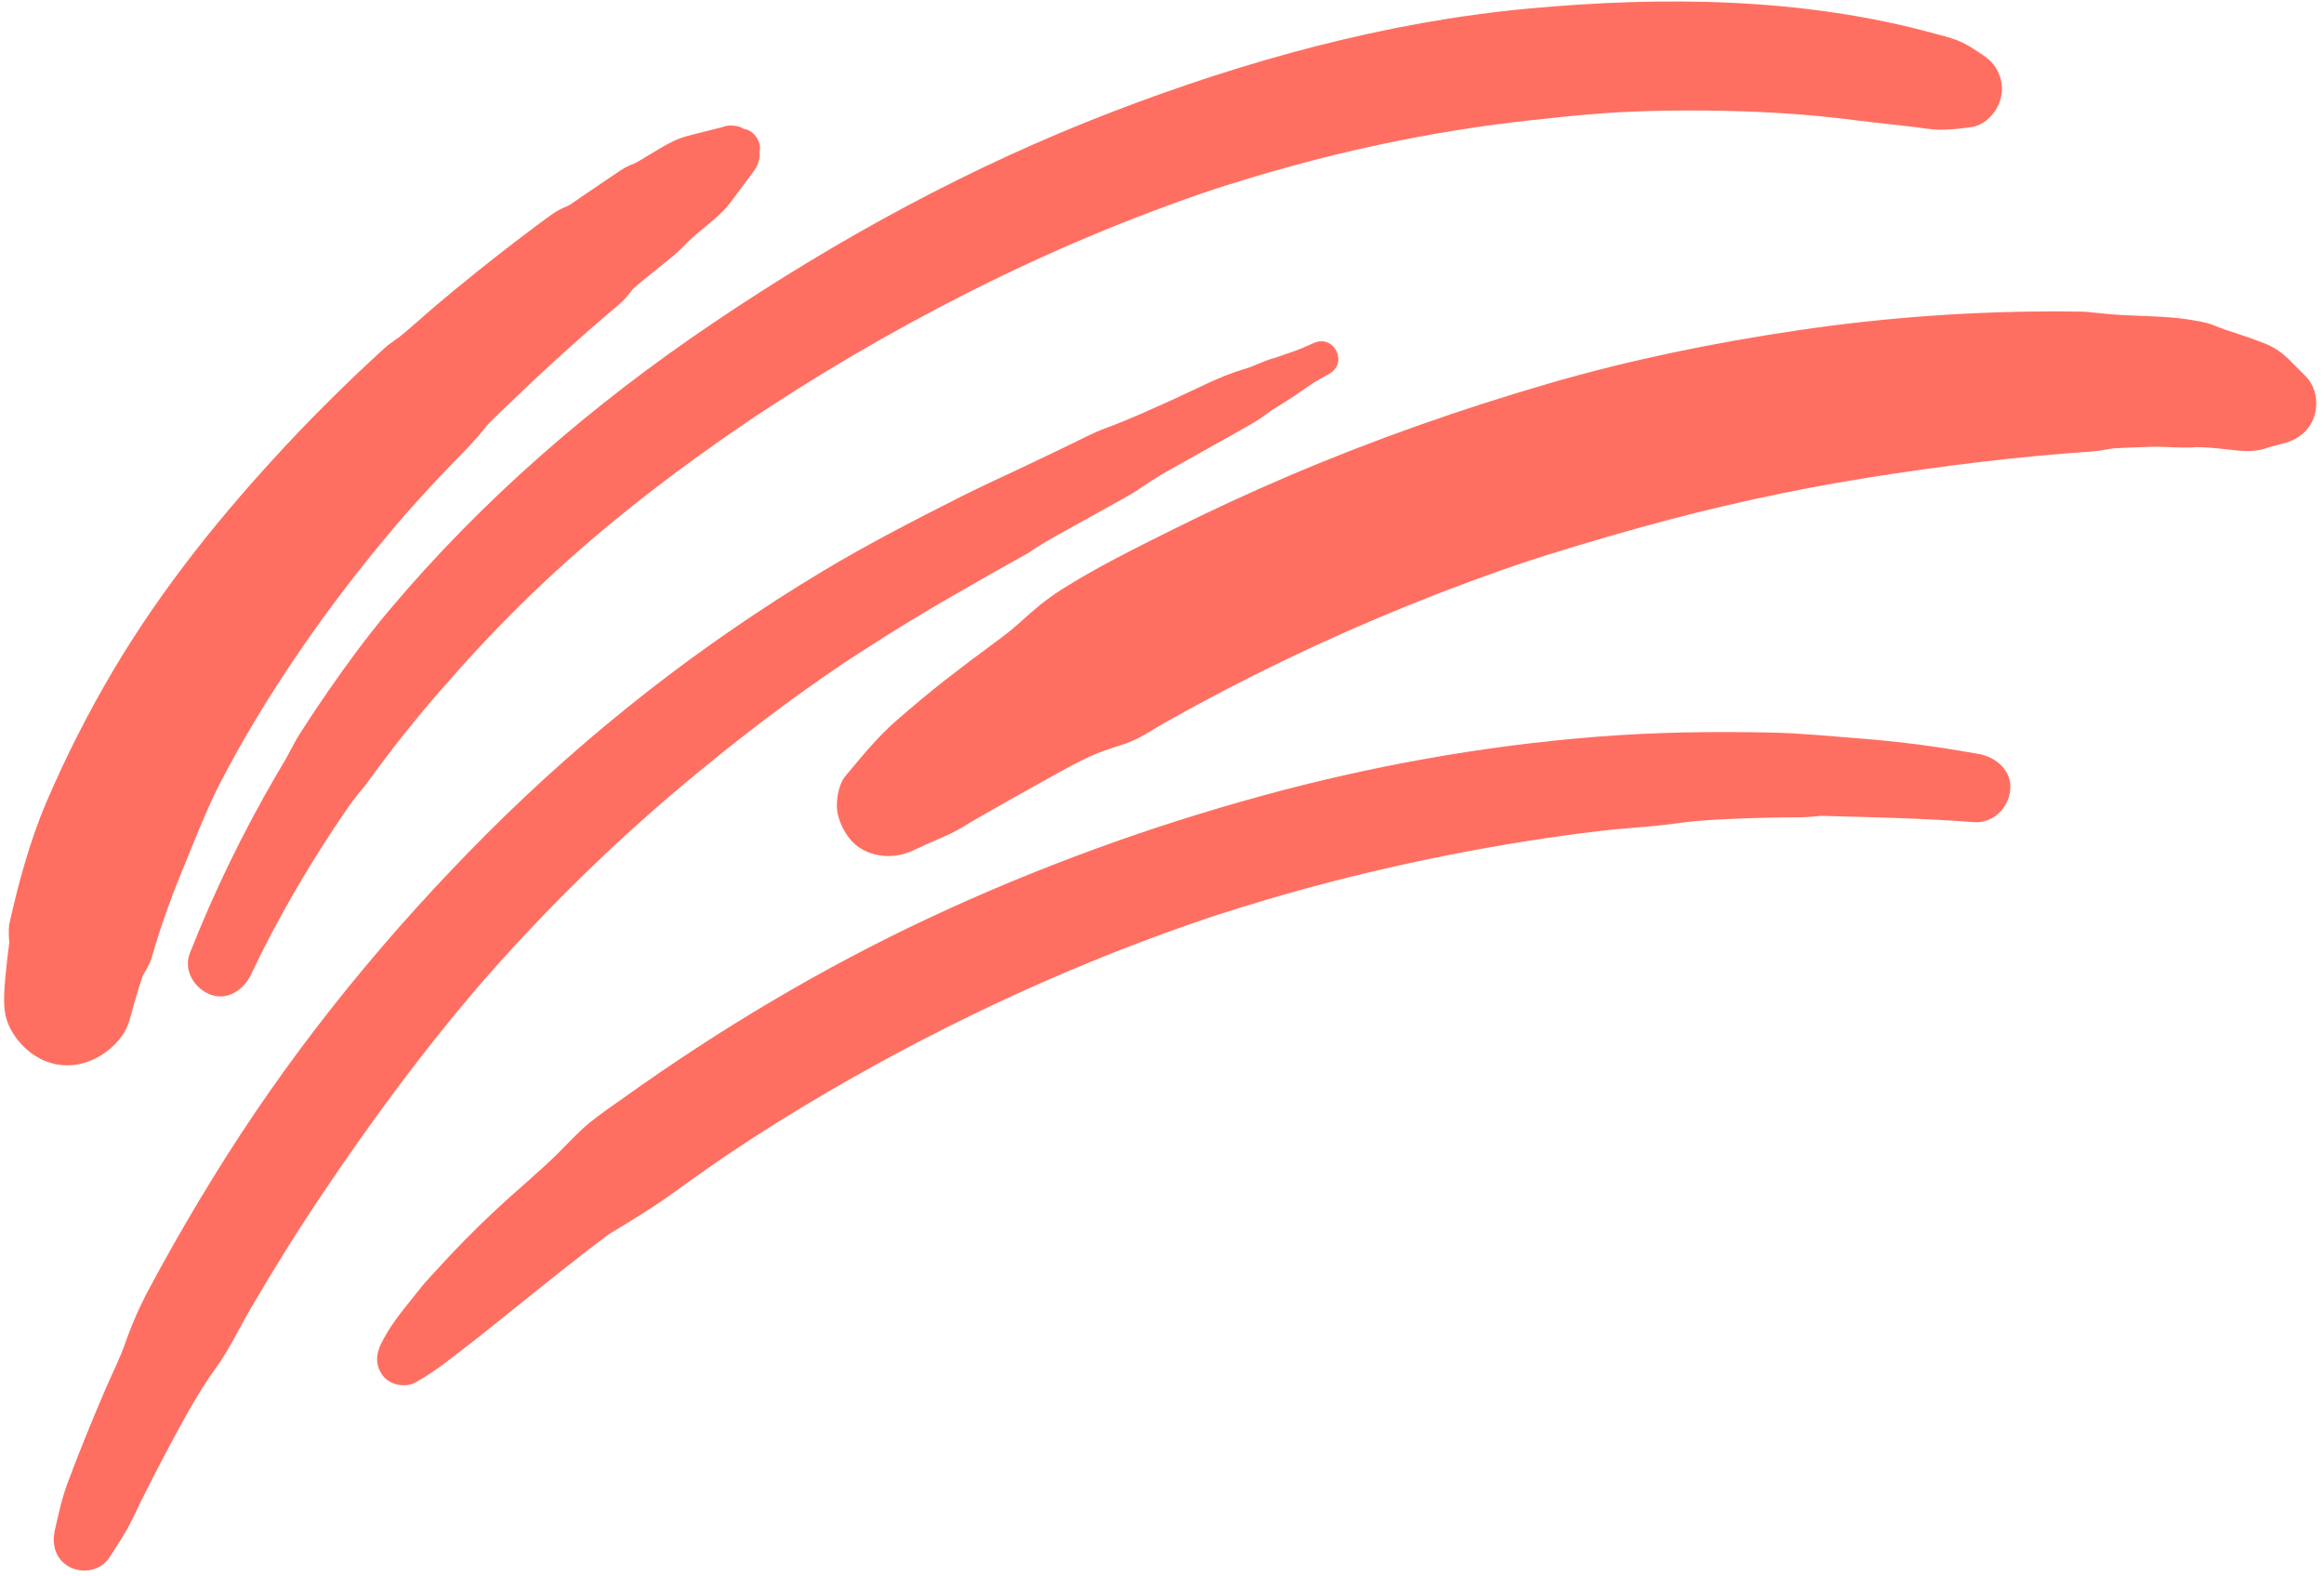
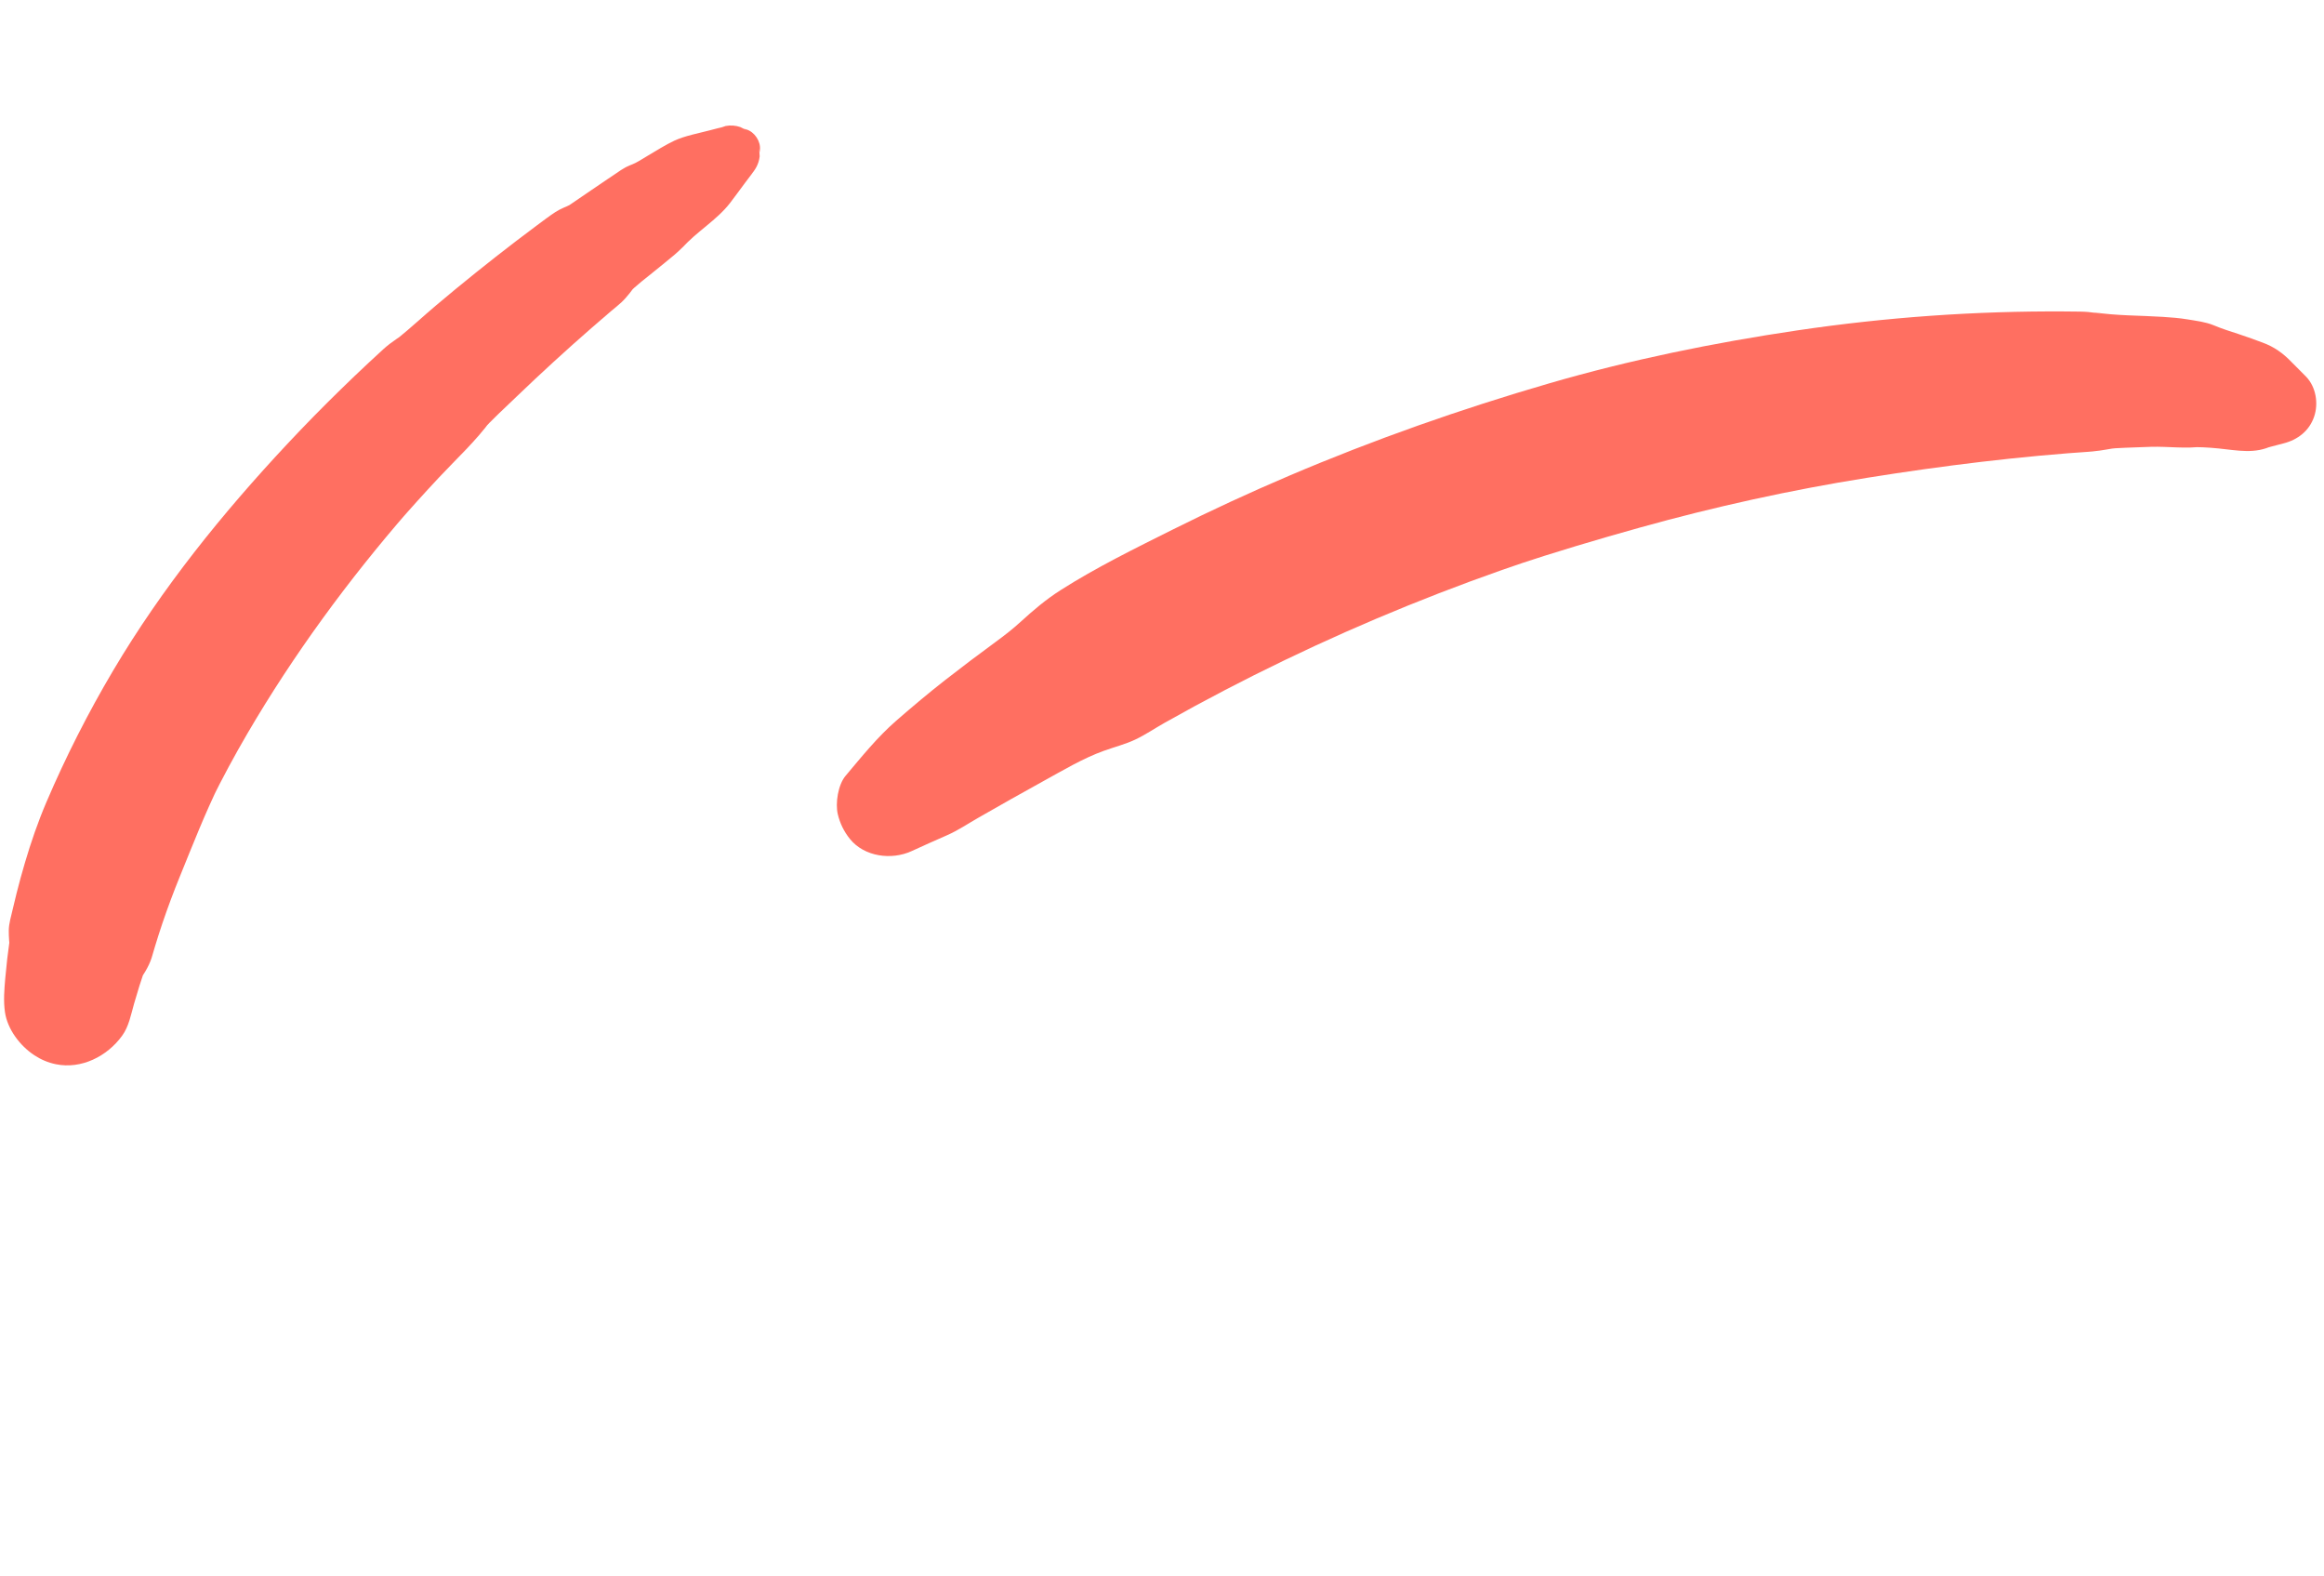
<svg xmlns="http://www.w3.org/2000/svg" width="239" height="162" viewBox="0 0 239 162" fill="none">
-   <path d="M202.963 84.531C197.779 84.13 192.591 84.032 187.398 83.886C186.672 83.865 188.231 83.805 187.284 83.882C186.979 83.907 186.677 83.941 186.376 83.97C185.386 84.064 184.387 84.032 183.396 84.046C182.106 84.062 180.815 84.095 179.527 84.14C178.859 84.165 178.19 84.192 177.523 84.224C177.211 84.238 176.897 84.253 176.586 84.269C175.547 84.323 177.48 84.214 176.422 84.278C175.131 84.355 173.856 84.448 172.575 84.636C169.93 85.02 167.226 85.123 164.568 85.436C161.978 85.74 159.395 86.1 156.819 86.511C151.503 87.361 146.208 88.411 140.97 89.65C135.068 91.048 129.231 92.717 123.478 94.634C123.925 94.486 124.371 94.335 124.817 94.186C111.087 98.781 97.903 104.845 85.388 112.121C81.833 114.187 78.345 116.364 74.923 118.646C75.331 118.372 75.739 118.099 76.148 117.827C73.95 119.296 71.778 120.807 69.641 122.363C67.2 124.142 64.649 125.685 62.06 127.237C62.421 126.996 62.781 126.755 63.141 126.515C59.735 129.021 56.47 131.679 53.167 134.316C51.542 135.612 49.935 136.935 48.288 138.201C46.459 139.607 44.735 141.04 42.704 142.154C41.69 142.709 40.159 142.412 39.426 141.507C38.587 140.465 38.628 139.305 39.194 138.155C39.843 136.841 40.612 135.746 41.519 134.599C41.957 134.043 42.4 133.489 42.846 132.937C42.957 132.8 43.067 132.66 43.182 132.525C43.287 132.4 44.304 131.086 43.533 132.124C43.922 131.6 44.406 131.125 44.844 130.639C46.793 128.477 48.824 126.426 50.947 124.436C53.095 122.424 55.397 120.557 57.481 118.482C58.5 117.466 59.5 116.364 60.614 115.453C61.737 114.533 62.961 113.714 64.141 112.871C74.073 105.775 84.572 99.516 95.632 94.341C106.619 89.201 118.083 85.025 129.784 81.821C141.021 78.746 152.489 76.688 164.105 75.759C170.157 75.273 176.234 75.19 182.305 75.325C185.185 75.388 188.034 75.676 190.907 75.899C193.72 76.119 196.521 76.412 199.31 76.833C200.702 77.044 202.09 77.273 203.476 77.516C205.283 77.837 206.963 79.263 206.727 81.282C206.506 83.166 204.924 84.684 202.963 84.531Z" fill="#FF6F61" />
-   <path d="M136.686 38.446C136.487 38.56 136.288 38.671 136.088 38.783C136.019 38.823 135.382 39.16 135.387 39.179C135.377 39.15 136.059 38.757 135.464 39.123C135.43 39.144 135.272 39.272 135.185 39.298C134.912 39.38 135.563 39.031 135.32 39.194C135.157 39.304 134.994 39.414 134.832 39.524C133.882 40.162 132.951 40.847 131.979 41.438C131.739 41.583 131.503 41.731 131.264 41.879C131.228 41.9 130.909 42.121 130.892 42.107C130.901 42.113 131.696 41.569 130.922 42.086C130.089 42.643 131.116 41.933 130.89 42.098C130.206 42.592 129.533 43.109 128.802 43.529C126.055 45.104 123.274 46.624 120.516 48.183C120.156 48.385 119.79 48.585 119.436 48.8C119.256 48.908 119.08 49.023 118.902 49.135C118.812 49.19 118.724 49.248 118.633 49.303C118.225 49.547 118.743 49.22 118.861 49.138C118.607 49.307 118.352 49.478 118.099 49.647C118.235 49.552 118.373 49.456 118.51 49.359C118.42 49.405 118.335 49.478 118.252 49.533C118.079 49.65 117.907 49.767 117.733 49.884C117.141 50.285 116.553 50.685 115.926 51.032C114.346 51.907 112.767 52.788 111.191 53.671C109.594 54.564 107.957 55.414 106.419 56.403C106.268 56.5 105.607 56.928 106.258 56.504C107.168 55.912 105.642 56.923 105.62 56.935C105.53 56.989 105.433 57.033 105.343 57.086C104.951 57.31 104.553 57.526 104.158 57.747C103.416 58.162 102.675 58.58 101.935 58.997C99.295 60.49 96.662 62.001 94.062 63.567C92.028 64.794 90.021 66.063 88.03 67.356C87.555 67.665 87.083 67.979 86.609 68.289C86.167 68.58 87.091 67.967 87.053 67.992C86.936 68.069 86.819 68.148 86.701 68.228C86.43 68.411 86.159 68.595 85.886 68.78C84.88 69.466 83.881 70.163 82.887 70.871C79.054 73.602 75.334 76.494 71.7 79.483C64.498 85.402 57.757 91.875 51.514 98.796C50.746 99.649 49.986 100.507 49.232 101.372C49.521 101.04 49.808 100.708 50.098 100.378C43.929 107.474 38.352 115.02 33.111 122.821C30.512 126.69 28.042 130.647 25.701 134.678C24.556 136.65 23.565 138.772 22.227 140.619C20.851 142.52 19.702 144.492 18.576 146.55C17.356 148.775 16.177 151.021 15.037 153.285C14.878 153.602 14.718 153.919 14.561 154.237C14.5 154.355 14.442 154.474 14.383 154.594C14.165 155.031 14.37 154.634 14.467 154.422C14.107 155.203 13.722 155.977 13.334 156.741C12.746 157.905 11.966 158.987 11.282 160.097C10.451 161.444 8.617 161.833 7.253 161.163C5.74 160.418 5.295 158.884 5.644 157.32C6.026 155.61 6.396 153.937 7.017 152.296C7.614 150.715 8.23 149.138 8.865 147.571C9.517 145.959 10.188 144.354 10.878 142.757C11.549 141.206 12.327 139.678 12.886 138.084C13.569 136.139 14.369 134.316 15.343 132.496C16.154 130.985 16.98 129.482 17.826 127.99C19.567 124.917 21.384 121.887 23.274 118.905C30.927 106.833 40.129 95.647 50.239 85.554C60.571 75.241 72.073 66.255 84.589 58.739C89.213 55.963 94.019 53.493 98.83 51.062C101.248 49.841 103.711 48.75 106.15 47.576C107.39 46.981 108.629 46.389 109.87 45.797C111.126 45.199 112.379 44.509 113.688 44.03C116.143 43.13 118.503 42.037 120.883 40.96C123.122 39.947 125.371 38.734 127.722 38.019C127.94 37.953 128.159 37.879 128.378 37.81C128.472 37.78 128.569 37.753 128.663 37.719C129.245 37.516 127.73 38.015 128.758 37.672C129.776 37.334 128.312 37.883 128.858 37.625C128.944 37.585 129.04 37.554 129.127 37.519C129.365 37.425 129.607 37.336 129.843 37.236C129.947 37.194 130.047 37.141 130.15 37.1C130.35 37.034 130.548 36.967 130.747 36.902C130.634 36.945 130.522 36.988 130.409 37.032C130.437 36.97 130.934 36.85 131.009 36.826C131.374 36.699 131.74 36.574 132.105 36.447C132.392 36.348 132.679 36.25 132.964 36.152C133.091 36.108 133.219 36.066 133.347 36.019C133.412 35.997 133.475 35.966 133.54 35.942C133.636 35.889 133.74 35.85 133.849 35.827C134.198 35.712 134.165 35.72 133.756 35.852C133.768 35.871 134.665 35.459 134.771 35.413C134.889 35.363 135.007 35.312 135.125 35.262C137.226 34.356 138.679 37.329 136.686 38.446Z" fill="#FF6F61" />
  <path d="M234.811 45.595C233.982 45.803 233.158 46.03 232.335 46.263C232.809 46.105 233.285 45.946 233.759 45.788C231.933 46.725 230.084 46.301 228.181 46.112C227.077 46.003 226.007 45.935 224.899 45.997C225.459 45.965 226.02 45.933 226.58 45.901C224.848 46.17 222.972 45.89 221.209 45.941C219.477 45.991 217.745 46.068 216.015 46.165C216.614 46.13 217.214 46.097 217.813 46.062C217.399 46.087 217.01 46.145 216.605 46.223C215.664 46.405 214.731 46.449 213.771 46.496C214.395 46.461 215.02 46.426 215.645 46.39C207.737 46.901 199.827 47.878 192.003 49.129C184.138 50.385 176.345 52.1 168.671 54.238C164.281 55.461 159.911 56.762 155.587 58.201C156.306 57.961 157.026 57.721 157.745 57.481C148.997 60.404 140.434 63.871 132.124 67.872C127.926 69.892 123.795 72.047 119.739 74.335C118.752 74.893 117.784 75.552 116.763 76.036C115.744 76.52 114.588 76.811 113.526 77.195C111.36 77.976 109.34 79.193 107.324 80.3C105.086 81.528 102.866 82.792 100.647 84.059C99.569 84.673 98.512 85.392 97.376 85.886C96.159 86.417 94.95 86.959 93.746 87.512C91.689 88.455 88.893 88.102 87.406 86.26C86.801 85.513 86.379 84.651 86.159 83.715C85.892 82.585 86.185 80.689 86.954 79.774C88.612 77.806 90.227 75.792 92.171 74.101C93.817 72.668 95.481 71.266 97.201 69.923C98.919 68.583 100.657 67.269 102.415 65.984C103.301 65.335 104.136 64.687 104.948 63.946C106.276 62.735 107.553 61.644 109.087 60.667C112.744 58.338 116.721 56.391 120.594 54.454C124.534 52.486 128.533 50.637 132.586 48.911C141.29 45.202 150.249 42.053 159.332 39.413C167.665 36.99 176.228 35.247 184.807 33.974C193.943 32.618 203.13 31.966 212.366 32.023C212.899 32.026 213.433 32.031 213.968 32.04C215.055 32.055 216.036 32.24 217.117 32.475C216.517 32.354 215.917 32.231 215.319 32.108C217.659 32.472 220.07 32.428 222.435 32.58C223.288 32.635 224.135 32.7 224.981 32.841C225.879 32.991 226.799 33.096 227.645 33.44C228.073 33.614 228.503 33.784 228.941 33.928C229.805 34.211 230.667 34.491 231.521 34.797C231.906 34.936 232.289 35.079 232.673 35.22C233.87 35.655 234.791 36.317 235.672 37.236C236.159 37.742 236.674 38.222 237.16 38.73C238.178 39.792 238.45 41.481 237.983 42.846C237.481 44.315 236.279 45.229 234.811 45.595Z" fill="#FF6F61" />
-   <path d="M19.521 98.01C22.027 91.646 25.043 85.465 28.492 79.56C28.891 78.877 29.312 78.203 29.683 77.503C29.834 77.221 30.253 76.365 29.909 77.115C30.239 76.398 30.612 75.791 31.032 75.134C31.922 73.746 32.835 72.376 33.775 71.022C35.726 68.209 37.762 65.435 39.966 62.815C49.635 51.322 60.907 41.588 73.346 33.203C86.214 24.527 99.841 17.091 114.342 11.518C128.036 6.252 142.516 2.241 157.166 0.884C171.022 -0.401 185.49 -0.262 198.989 3.461C199.775 3.675 200.59 3.862 201.346 4.17C202.353 4.579 203.224 5.19 204.116 5.798C205.46 6.713 206.12 8.354 205.796 9.937C205.491 11.424 204.231 12.886 202.643 13.085C201.188 13.264 199.788 13.455 198.326 13.252C197.023 13.072 195.715 12.917 194.406 12.781C191.925 12.527 189.459 12.162 186.975 11.931C181.882 11.457 176.757 11.308 171.645 11.375C170.453 11.392 169.26 11.424 168.069 11.47C167.442 11.495 166.818 11.526 166.192 11.556C164.951 11.616 167.533 11.466 166.294 11.55C165.952 11.573 165.611 11.594 165.269 11.618C162.645 11.799 160.03 12.078 157.415 12.364C152.255 12.929 147.123 13.756 142.045 14.832C135.857 16.144 129.754 17.831 123.749 19.825C124.222 19.668 124.694 19.51 125.166 19.354C116.44 22.274 107.943 25.849 99.728 29.996C95.675 32.041 91.684 34.212 87.769 36.509C85.786 37.672 83.821 38.868 81.877 40.093C80.96 40.671 80.047 41.257 79.139 41.849C78.713 42.126 78.287 42.407 77.861 42.688C77.794 42.733 76.747 43.437 77.487 42.936C78.183 42.464 77.243 43.102 77.099 43.198C69.585 48.286 62.351 53.823 55.743 60.053C52.761 62.863 49.904 65.805 47.182 68.865C46.993 69.08 46.794 69.288 46.612 69.512C46.671 69.443 46.73 69.376 46.789 69.308C47.235 68.797 47.026 69.038 46.162 70.031C45.857 70.371 45.547 70.708 45.245 71.051C45.094 71.221 44.938 71.39 44.793 71.566C45.496 70.715 44.975 71.356 44.795 71.566C44.421 72.003 44.049 72.44 43.682 72.881C42.361 74.457 41.074 76.066 39.828 77.702C39.139 78.606 38.455 79.515 37.794 80.439C37.583 80.733 37.377 80.997 37.137 81.273C36.201 82.35 37.514 80.803 36.729 81.772C36.37 82.215 36.038 82.667 35.716 83.136C34.438 84.988 33.209 86.873 32.029 88.79C30.861 90.689 29.741 92.619 28.675 94.579C28.147 95.552 27.631 96.531 27.129 97.52C27.028 97.716 26.93 97.913 26.83 98.11C26.756 98.259 26.682 98.407 26.609 98.556C26.725 98.318 26.731 98.305 26.627 98.519C26.359 99.066 26.096 99.618 25.836 100.169C25.093 101.745 23.405 102.952 21.598 102.246C19.977 101.614 18.84 99.743 19.521 98.01Z" fill="#FF6F61" />
  <path d="M78.149 15.415C78.138 15.503 78.127 15.591 78.117 15.678C78.062 15.057 78.065 15.19 78.125 16.078C78.029 16.891 77.678 17.467 77.137 18.075C77.663 17.482 77.246 17.971 77.133 18.121C76.971 18.335 76.809 18.549 76.649 18.762C76.123 19.459 75.618 20.172 75.085 20.863C73.705 22.651 71.656 23.794 70.163 25.483C70.452 25.151 70.741 24.819 71.03 24.486C70.033 25.786 68.686 26.735 67.436 27.775C66.484 28.567 65.405 29.327 64.567 30.239C64.881 29.879 65.194 29.519 65.508 29.158C64.999 29.827 64.502 30.532 63.889 31.103C63.549 31.421 63.172 31.708 62.817 32.01C62.16 32.571 61.505 33.135 60.855 33.703C59.526 34.862 58.211 36.036 56.912 37.227C55.639 38.392 54.381 39.571 53.139 40.766C51.886 41.969 50.584 43.154 49.418 44.443C49.783 44.023 50.148 43.603 50.512 43.184C48.953 45.329 46.971 47.145 45.161 49.078C43.687 50.652 42.24 52.254 40.824 53.88C41.218 53.427 41.612 52.973 42.006 52.521C35.824 59.632 30.195 67.288 25.437 75.428C24.127 77.67 22.894 79.956 21.744 82.286C22.034 81.698 22.323 81.109 22.611 80.522C21.073 83.652 19.82 86.869 18.506 90.095C17.859 91.682 17.258 93.289 16.707 94.914C16.434 95.72 16.176 96.531 15.929 97.347C15.813 97.724 15.713 98.109 15.592 98.485C15.269 99.492 14.68 100.297 14.136 101.164C14.404 100.615 14.675 100.065 14.946 99.516C14.528 100.737 14.14 101.967 13.786 103.206C13.464 104.331 13.261 105.53 12.552 106.504C11.013 108.619 8.355 109.956 5.747 109.422C4.939 109.256 4.213 108.948 3.526 108.494C2.064 107.535 0.764 105.828 0.51 104.066C0.343 102.906 0.442 101.745 0.541 100.588C0.655 99.276 0.807 97.97 0.991 96.667C1.026 97.286 1.061 97.906 1.095 98.525C1.074 98.268 1.048 98.01 1.026 97.752C0.97 97.081 0.892 96.329 0.902 95.653C0.916 94.924 1.142 94.223 1.303 93.508C1.429 92.954 1.563 92.401 1.703 91.851C1.967 90.8 2.252 89.757 2.56 88.719C3.186 86.594 3.9 84.516 4.77 82.48C6.758 77.827 9.064 73.287 11.643 68.934C16.668 60.454 22.86 52.791 29.586 45.604C31.366 43.703 33.19 41.843 35.056 40.025C36.001 39.102 36.955 38.193 37.92 37.291C38.413 36.83 38.91 36.371 39.408 35.917C40.292 35.108 41.318 34.499 42.319 33.848C41.841 34.166 41.362 34.487 40.885 34.806C42.237 33.716 43.514 32.522 44.843 31.401C46.188 30.264 47.55 29.144 48.922 28.042C50.299 26.936 51.689 25.847 53.092 24.774C53.781 24.247 54.473 23.726 55.167 23.209C55.515 22.948 55.86 22.686 56.212 22.434C56.873 21.957 57.313 21.635 57.983 21.347C58.212 21.249 58.439 21.155 58.657 21.039C58.248 21.311 57.84 21.584 57.432 21.856C59.678 20.335 61.901 18.786 64.166 17.293C63.782 17.549 63.398 17.805 63.015 18.061C63.582 17.677 64.113 17.274 64.743 17.013C64.939 16.934 65.144 16.855 65.334 16.76C65.776 16.537 66.198 16.252 66.63 16.002C67.518 15.485 68.409 14.902 69.34 14.469C70.448 13.956 71.795 13.716 72.98 13.403C73.207 13.345 73.433 13.286 73.659 13.227C73.789 13.194 73.919 13.16 74.047 13.127C74.303 13.056 74.307 13.06 74.058 13.142C73.624 13.292 73.813 13.232 74.627 12.955C75.139 12.861 75.64 12.896 76.133 13.064C76.913 13.458 77.036 13.513 76.498 13.23C76.584 13.254 76.669 13.281 76.754 13.307C77.596 13.561 78.255 14.534 78.149 15.415Z" fill="#FF6F61" />
</svg>